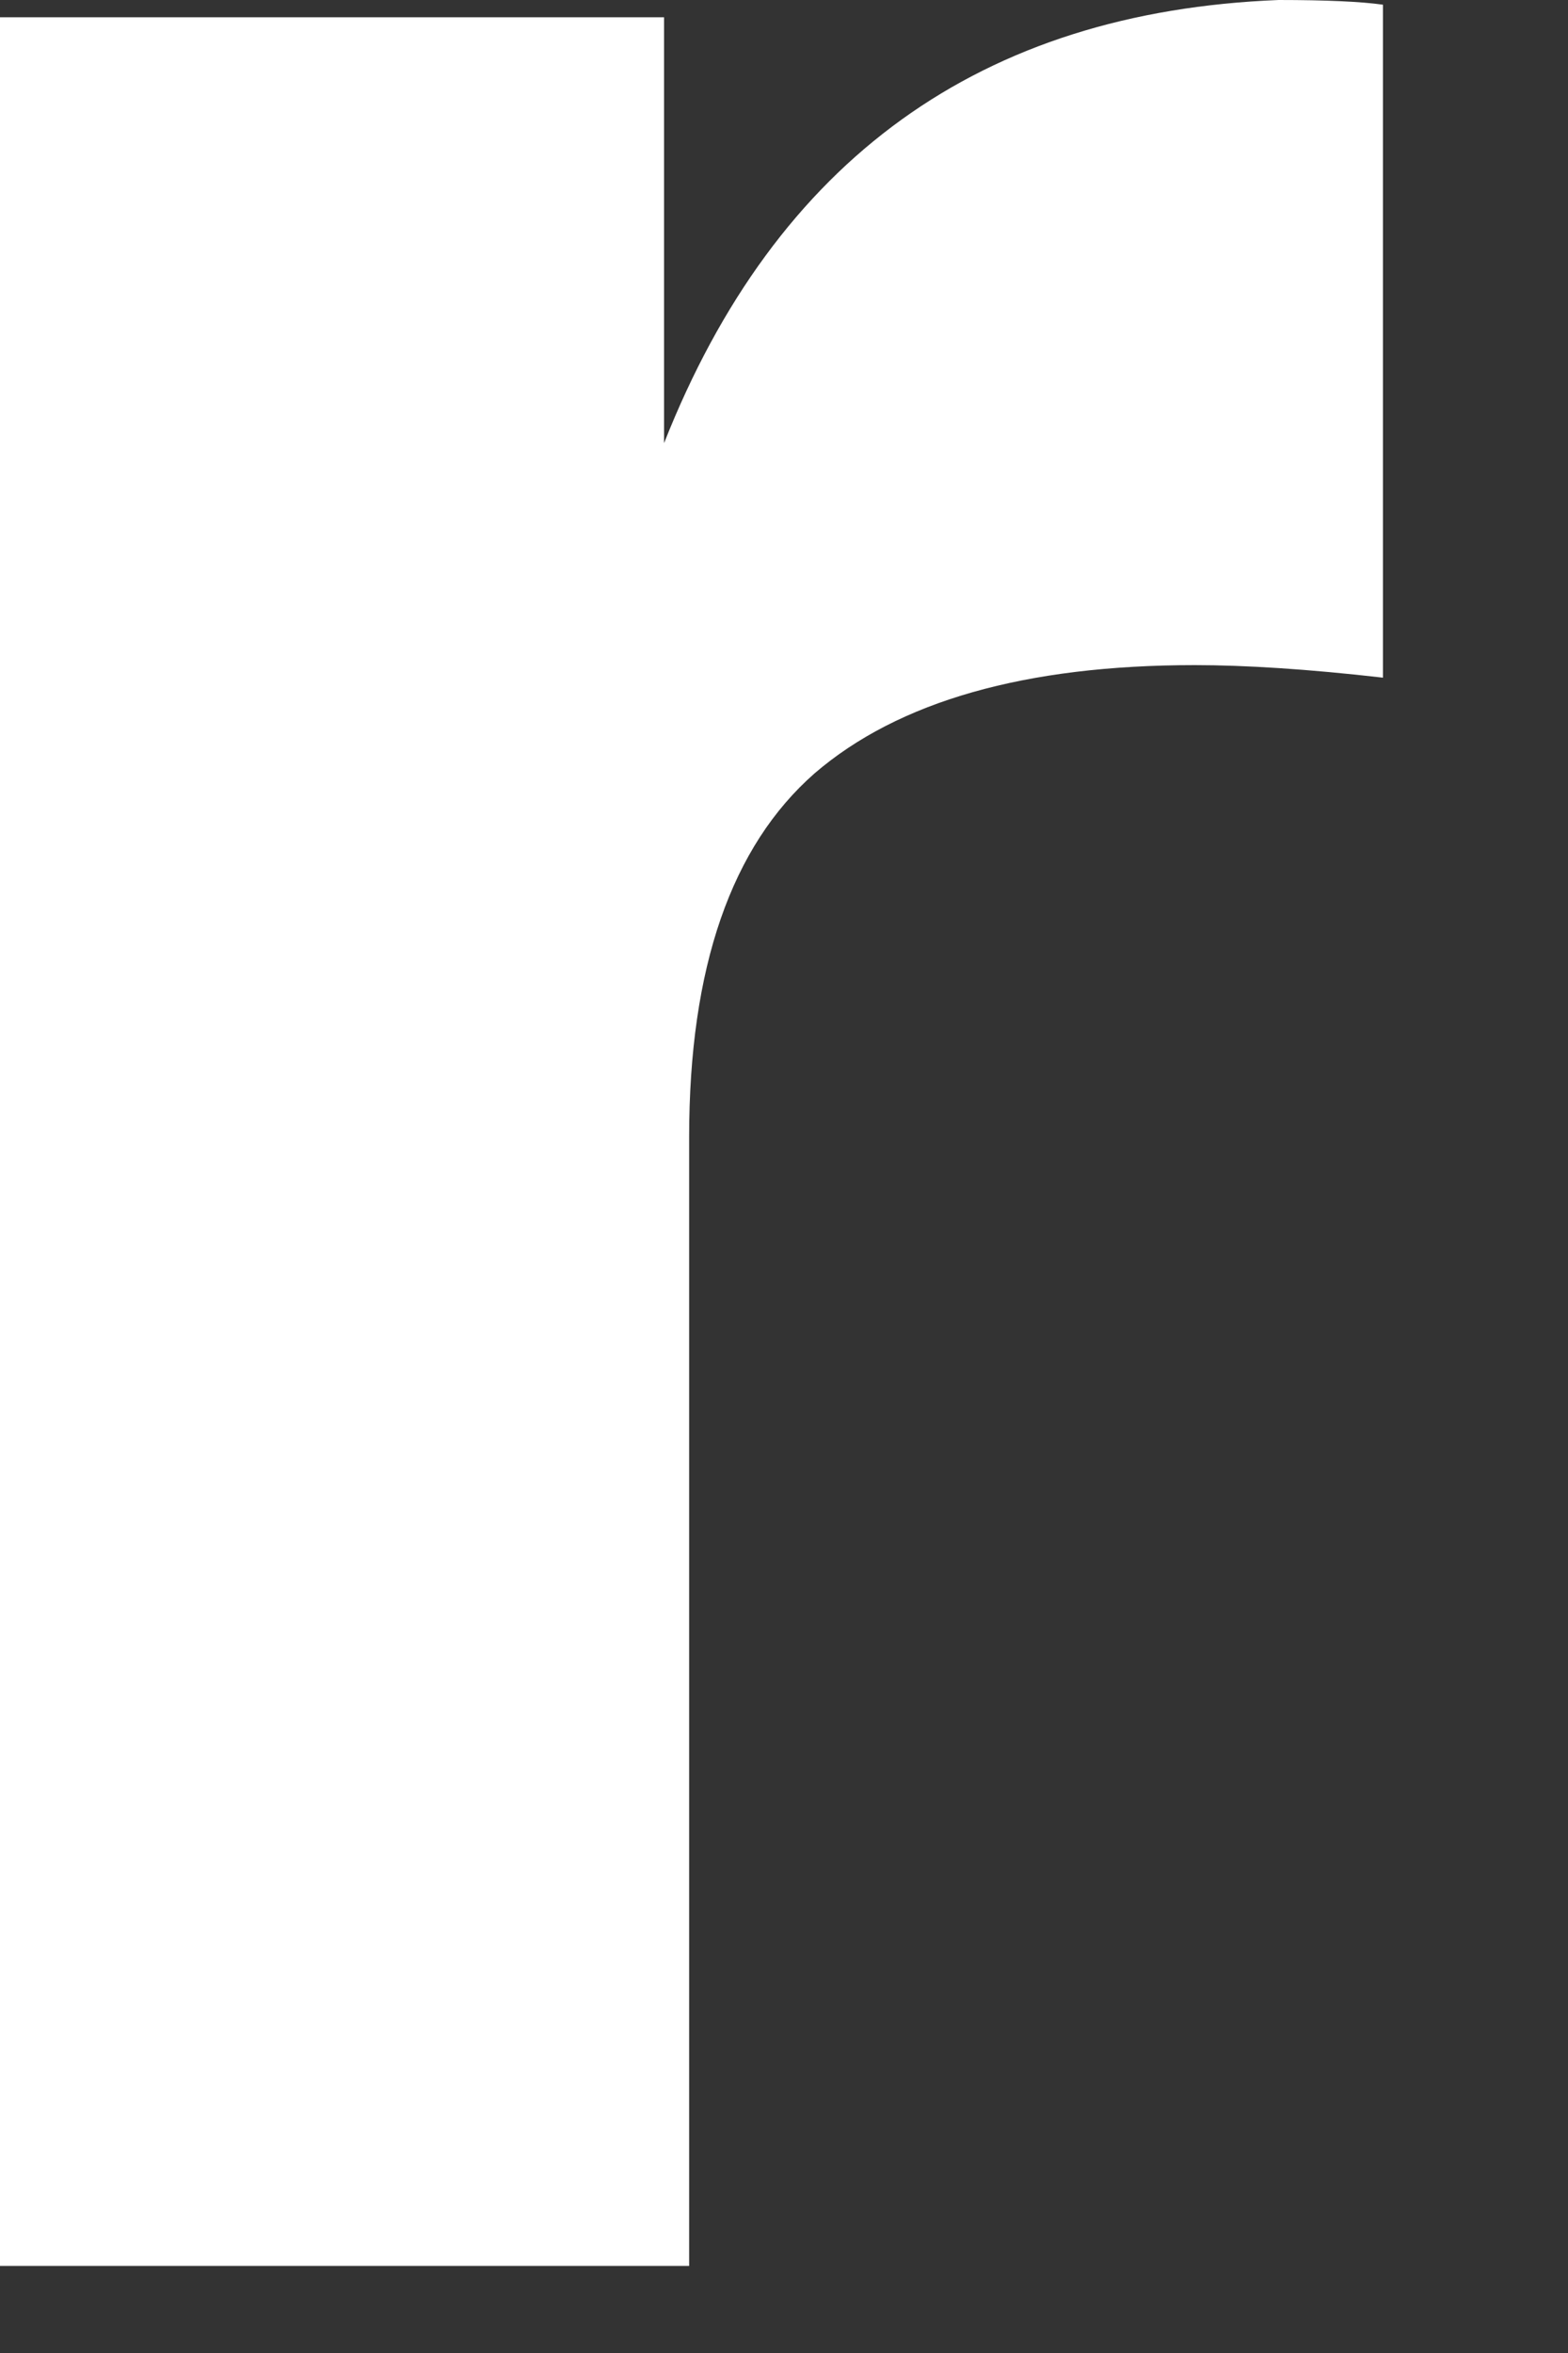
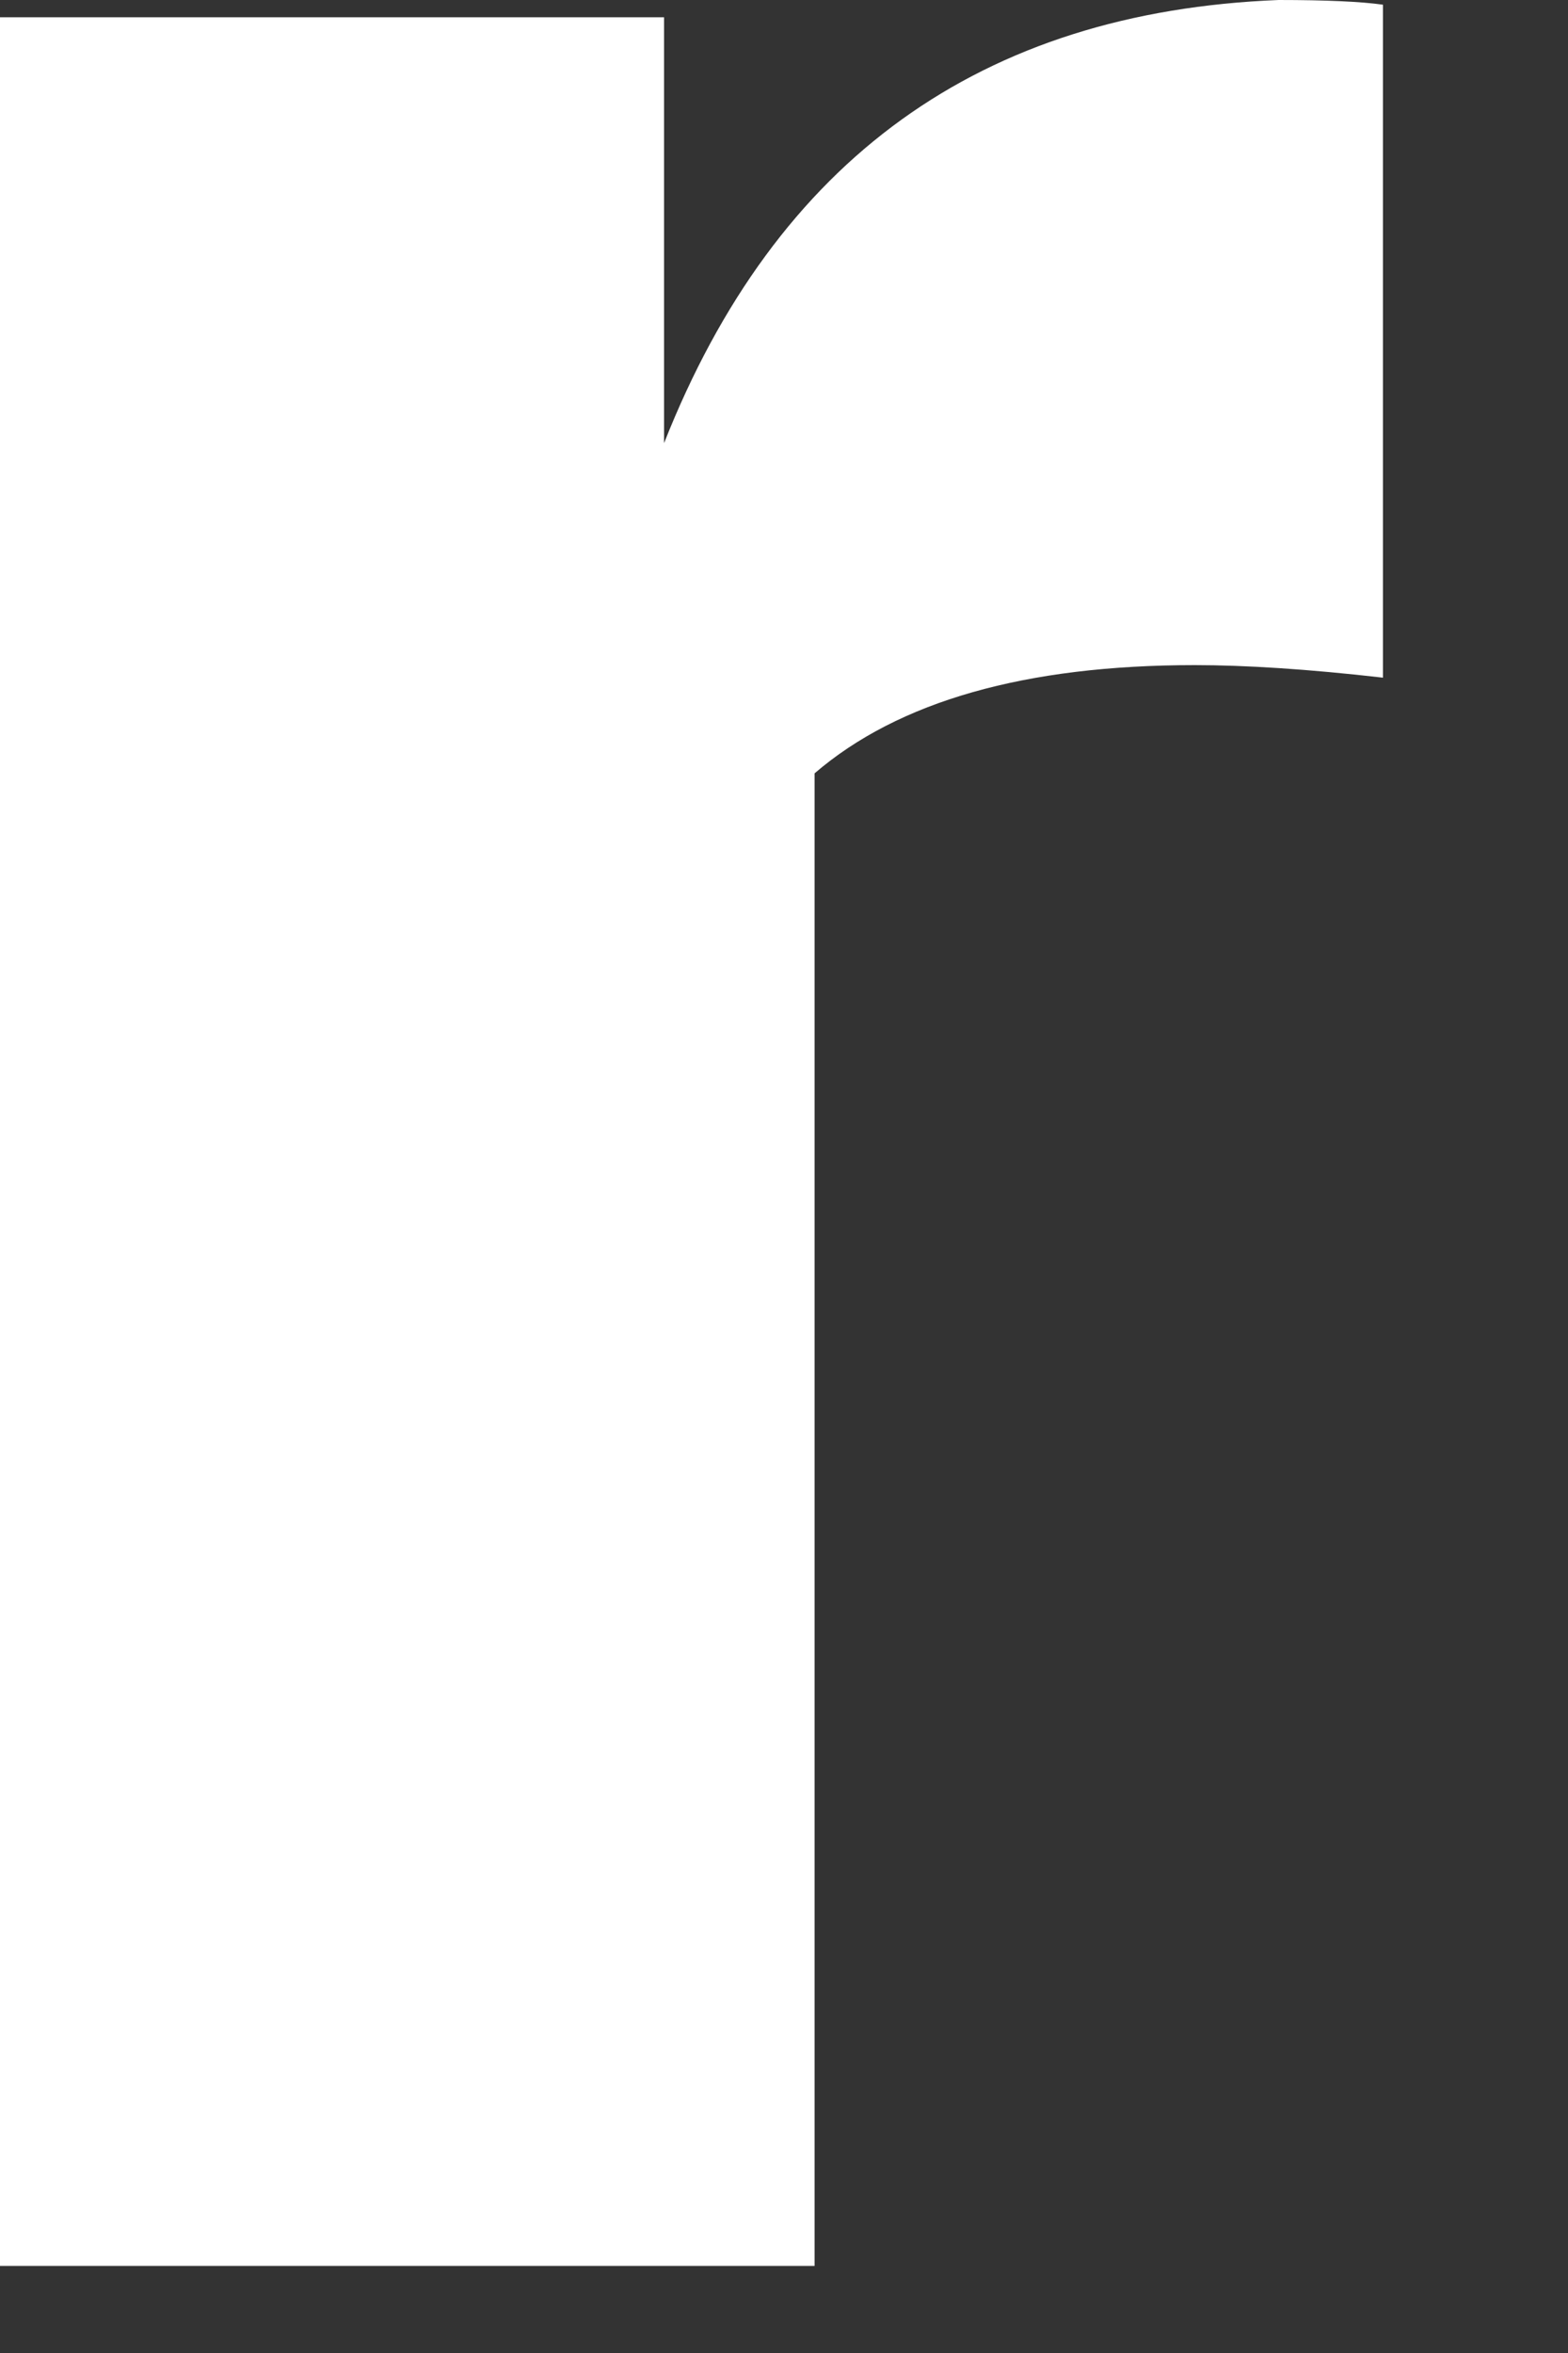
<svg xmlns="http://www.w3.org/2000/svg" fill="none" height="100%" overflow="visible" preserveAspectRatio="none" style="display: block;" viewBox="0 0 2 3" width="100%">
  <rect x="0" y="0" width="2" height="3" fill="#333333" stroke="none" />
-   <path d="M1.764 0.864C1.668 0.853 1.588 0.848 1.524 0.848C1.308 0.848 1.146 0.894 1.039 0.986C0.933 1.079 0.879 1.233 0.879 1.45V2.889H0V0.022H0.847V0.565C0.99 0.203 1.251 0.015 1.631 0C1.691 0 1.736 0.002 1.764 0.006V0.864Z" fill="white" id="Vector" />
+   <path d="M1.764 0.864C1.668 0.853 1.588 0.848 1.524 0.848C1.308 0.848 1.146 0.894 1.039 0.986V2.889H0V0.022H0.847V0.565C0.99 0.203 1.251 0.015 1.631 0C1.691 0 1.736 0.002 1.764 0.006V0.864Z" fill="white" id="Vector" />
</svg>